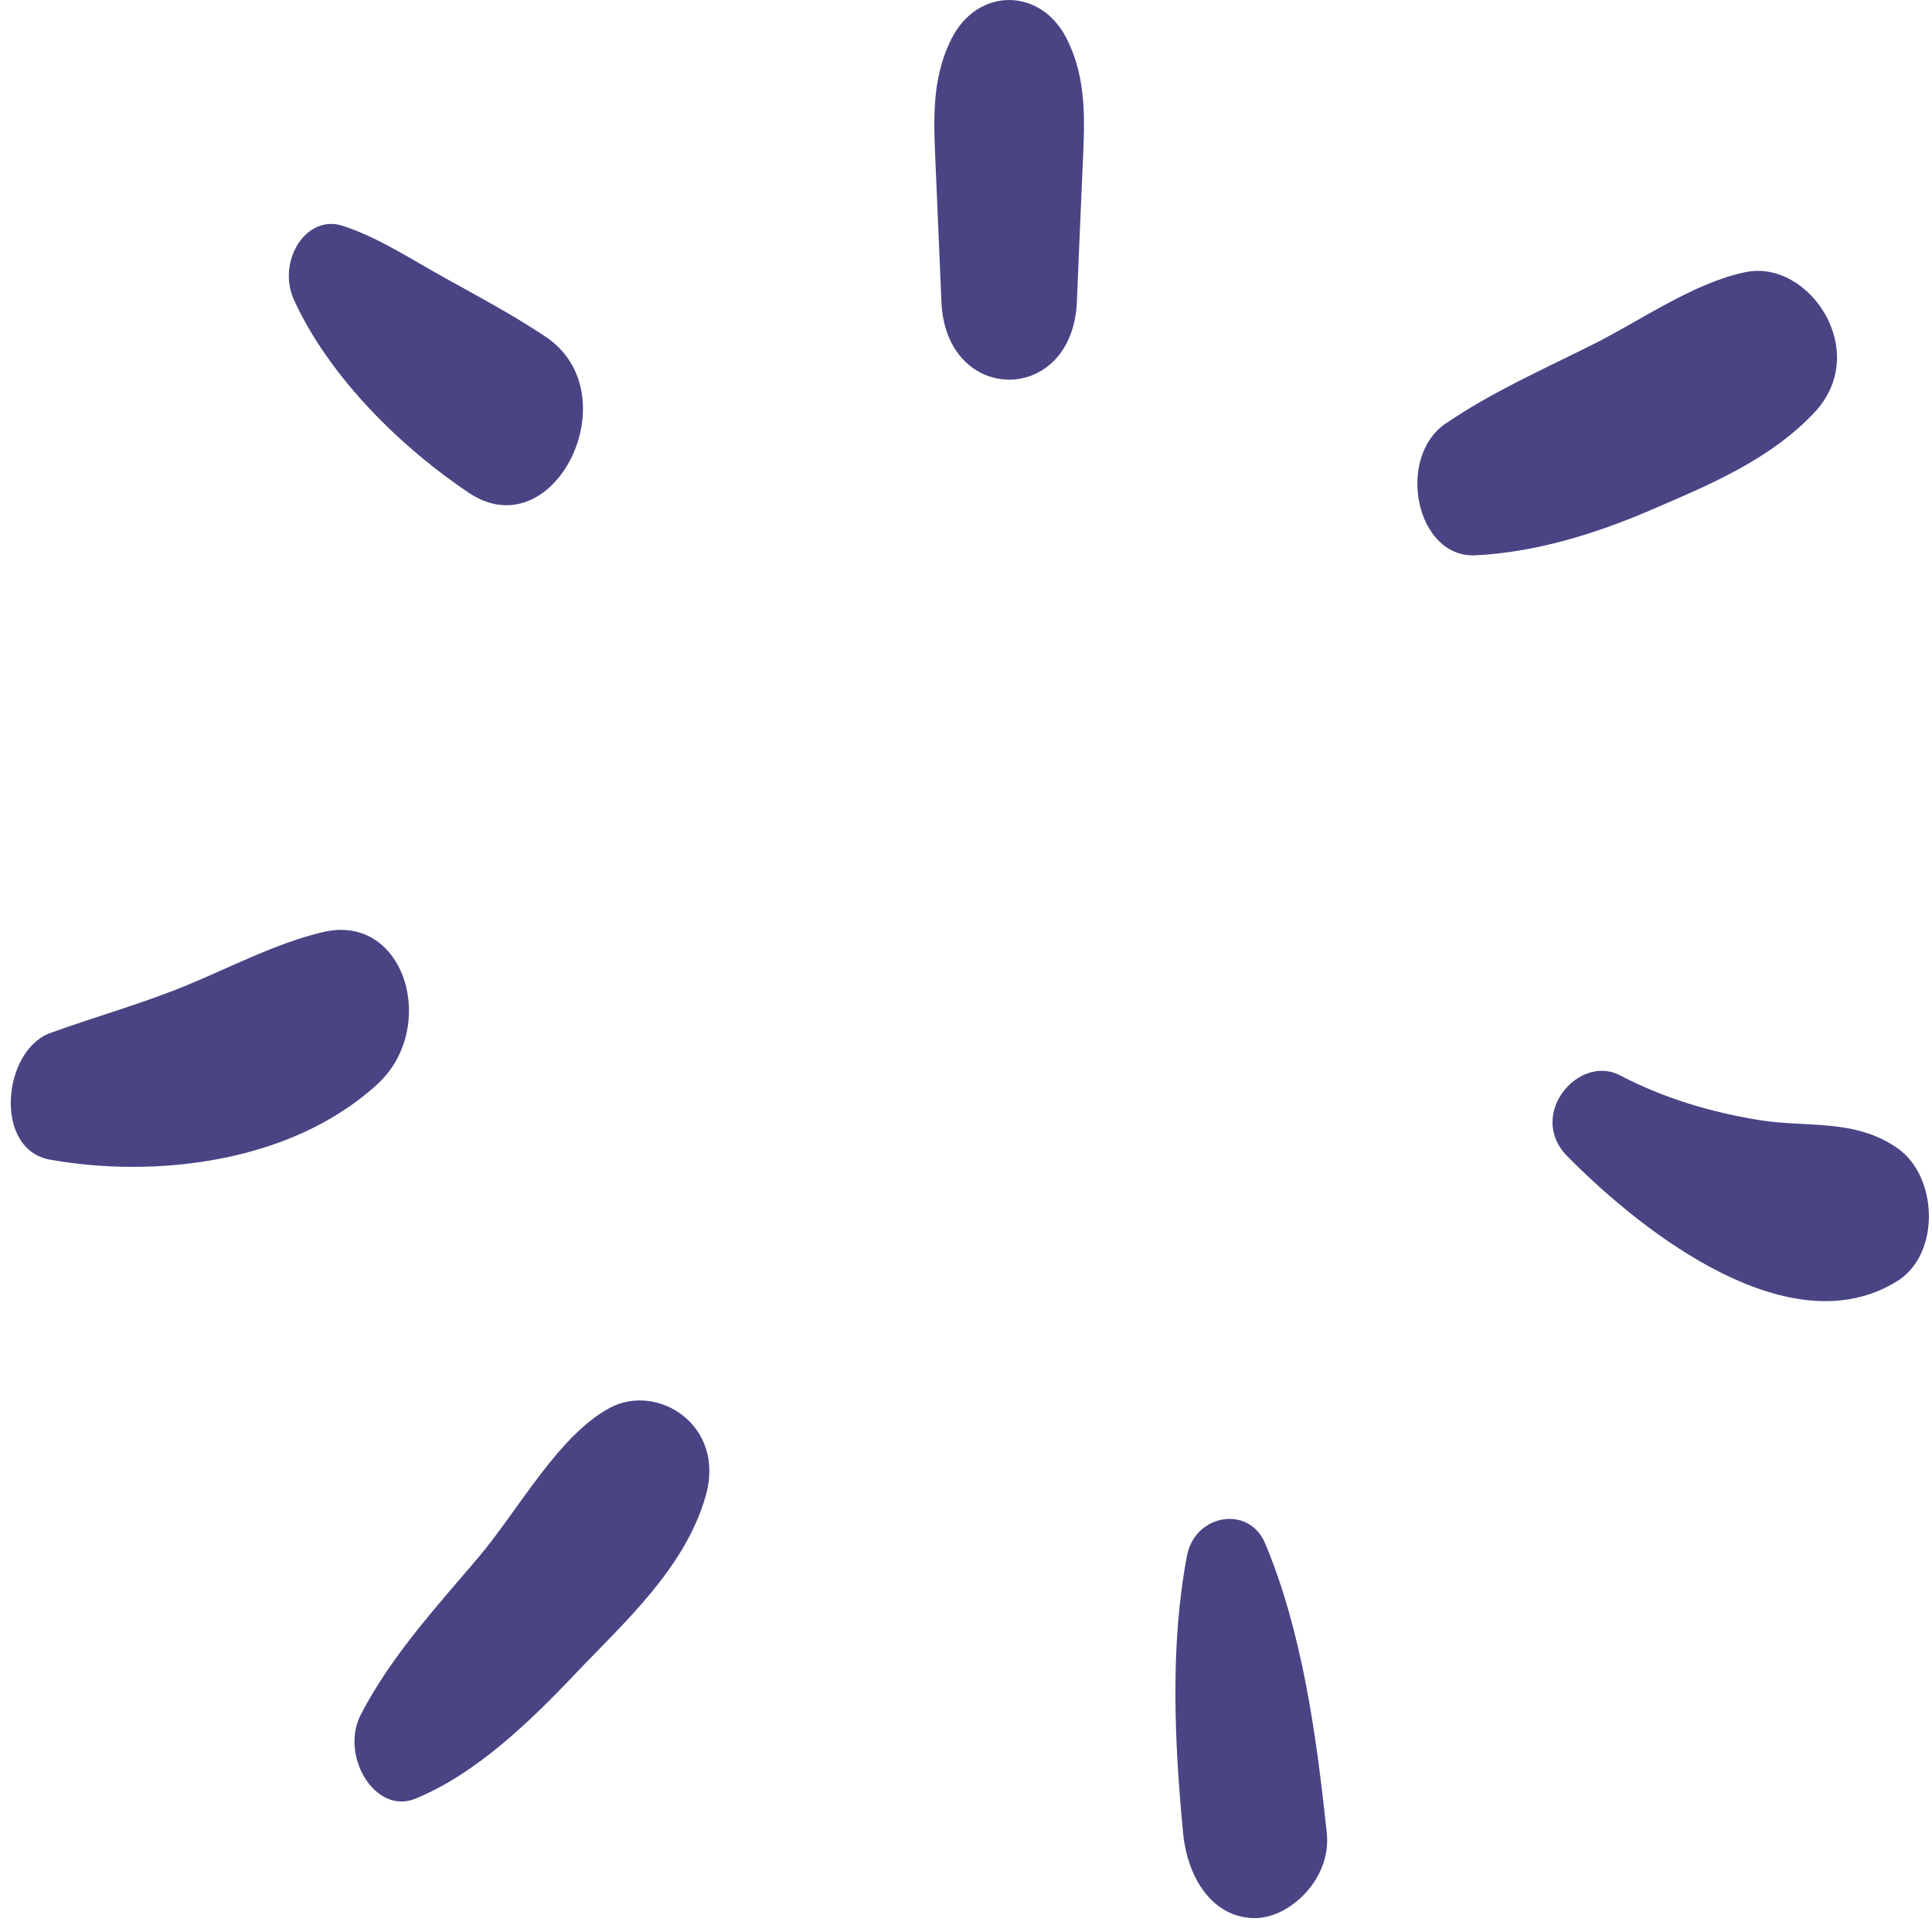
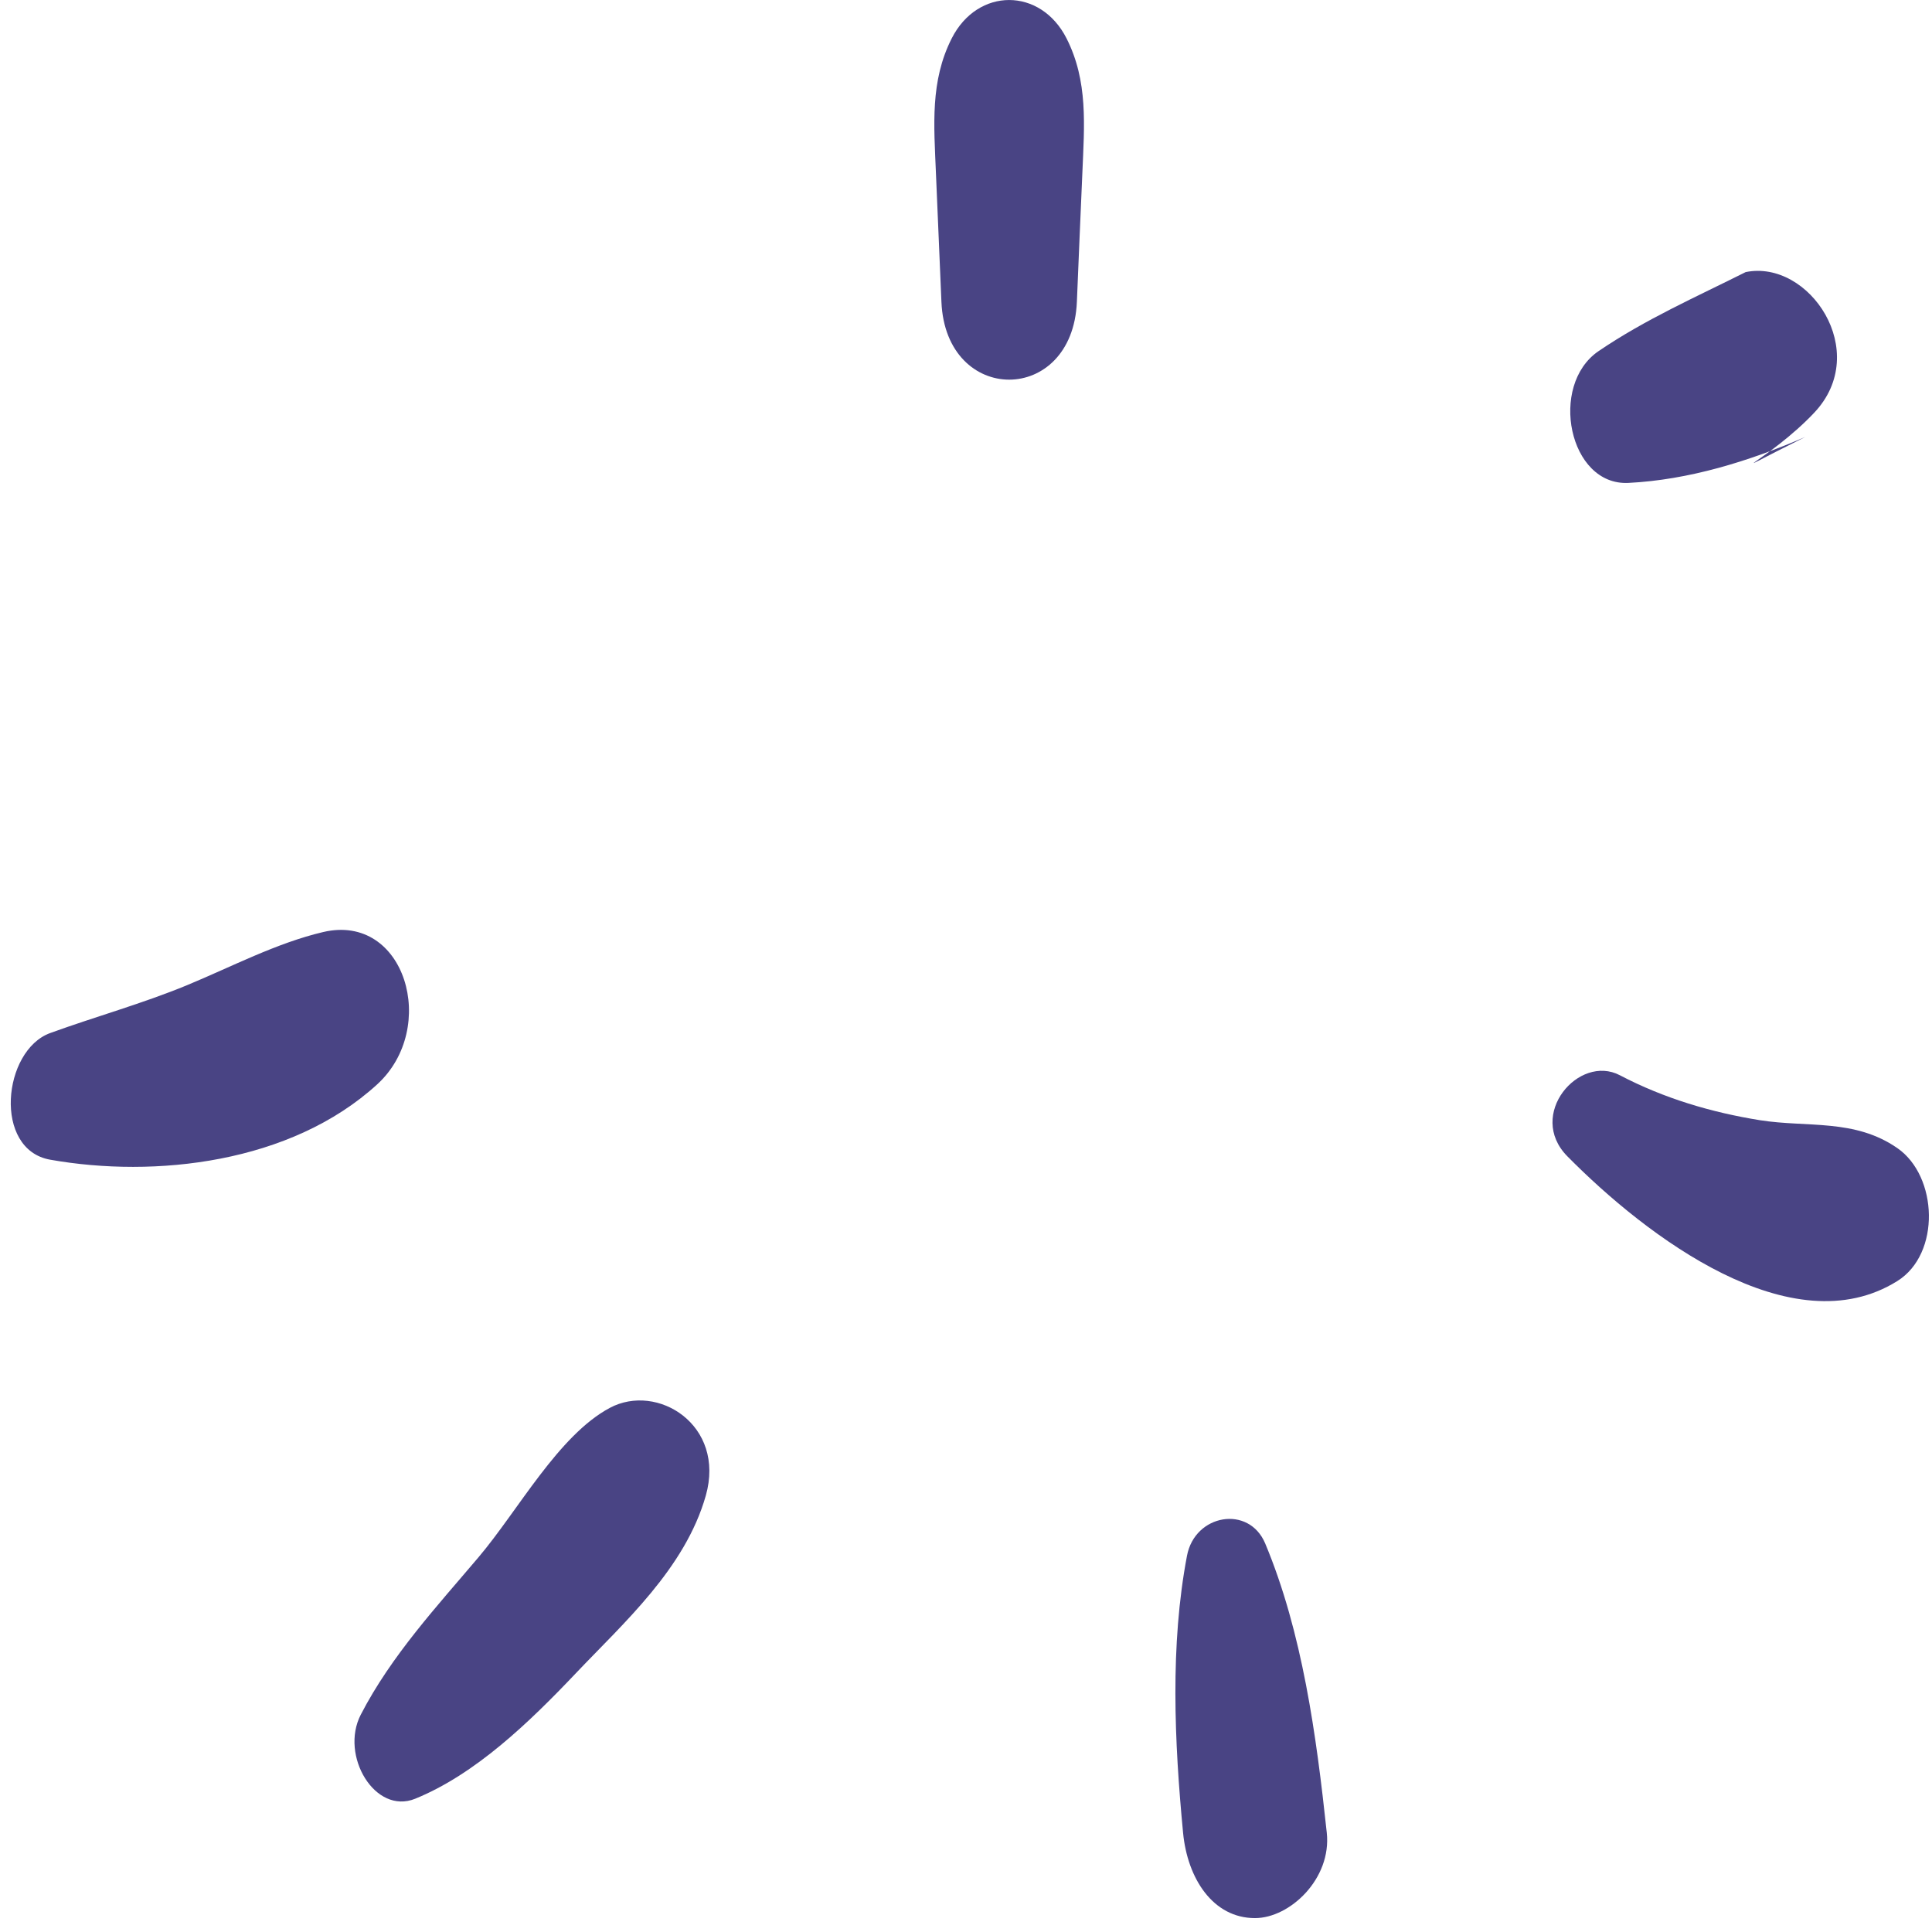
<svg xmlns="http://www.w3.org/2000/svg" version="1.1" id="Calque_1" x="0px" y="0px" width="110px" height="110px" viewBox="0 0 110 110" enable-background="new 0 0 110 110" xml:space="preserve">
  <path fill="#494484" d="M34.72,80.159c-2.923,1.559-5.214,5.836-7.475,8.504c-2.344,2.771-4.966,5.596-6.706,8.967  c-1.197,2.326,0.813,5.71,3.098,4.783c3.421-1.391,6.475-4.326,9.156-7.152c2.707-2.855,6.214-5.953,7.392-10.105  C41.326,81.125,37.422,78.712,34.72,80.159z" />
  <path fill="#494484" d="M18.402,53.066c-2.643,0.62-5.207,1.972-7.751,3.026c-2.567,1.059-5.197,1.782-7.793,2.725  c-2.71,0.986-3.264,6.635,0,7.211c5.94,1.055,13.692,0.215,18.618-4.289C24.991,58.525,23.076,51.968,18.402,53.066z" />
  <path fill="#494484" d="M67.584,88.57c-0.971,5.094-0.719,10.604-0.225,15.777c0.247,2.608,1.702,4.862,4.094,4.862  c1.991,0,4.371-2.243,4.088-4.862c-0.596-5.574-1.392-11.411-3.506-16.469C71.108,85.674,68.035,86.205,67.584,88.57z" />
  <path fill="#494484" d="M108.025,65.367c-2.434-1.686-5.115-1.161-7.815-1.586c-2.742-0.441-5.448-1.232-7.982-2.561  c-2.337-1.225-5.318,2.25-2.993,4.611c4.512,4.572,12.793,10.858,18.793,7.105C110.505,71.387,110.339,66.965,108.025,65.367z" />
-   <path fill="#494484" d="M26.704,28.065c4.862,3.244,9.23-5.637,4.364-8.89c-1.869-1.248-3.825-2.291-5.775-3.371  c-1.887-1.046-3.773-2.298-5.796-2.95c-2.091-0.673-3.763,2.056-2.746,4.254C18.825,21.608,22.992,25.588,26.704,28.065z" />
  <path fill="#494484" d="M53.601,17.188c0.247,5.9,7.461,5.908,7.712,0c0.099-2.45,0.207-4.899,0.312-7.34  c0.113-2.727,0.334-5.223-0.9-7.661c-1.475-2.915-5.063-2.915-6.539,0c-1.234,2.437-1.009,4.934-0.898,7.661  C53.39,12.289,53.498,14.737,53.601,17.188z" />
-   <path fill="#494484" d="M103.303,23.489c3.271-3.479-0.304-8.735-3.912-7.997c-2.971,0.612-5.926,2.731-8.705,4.123  c-2.813,1.412-5.729,2.695-8.382,4.504c-2.839,1.94-1.692,7.666,1.705,7.499c3.425-0.172,6.854-1.224,10.069-2.616  C97.257,27.635,100.771,26.185,103.303,23.489z" />
+   <path fill="#494484" d="M103.303,23.489c3.271-3.479-0.304-8.735-3.912-7.997c-2.813,1.412-5.729,2.695-8.382,4.504c-2.839,1.94-1.692,7.666,1.705,7.499c3.425-0.172,6.854-1.224,10.069-2.616  C97.257,27.635,100.771,26.185,103.303,23.489z" />
</svg>